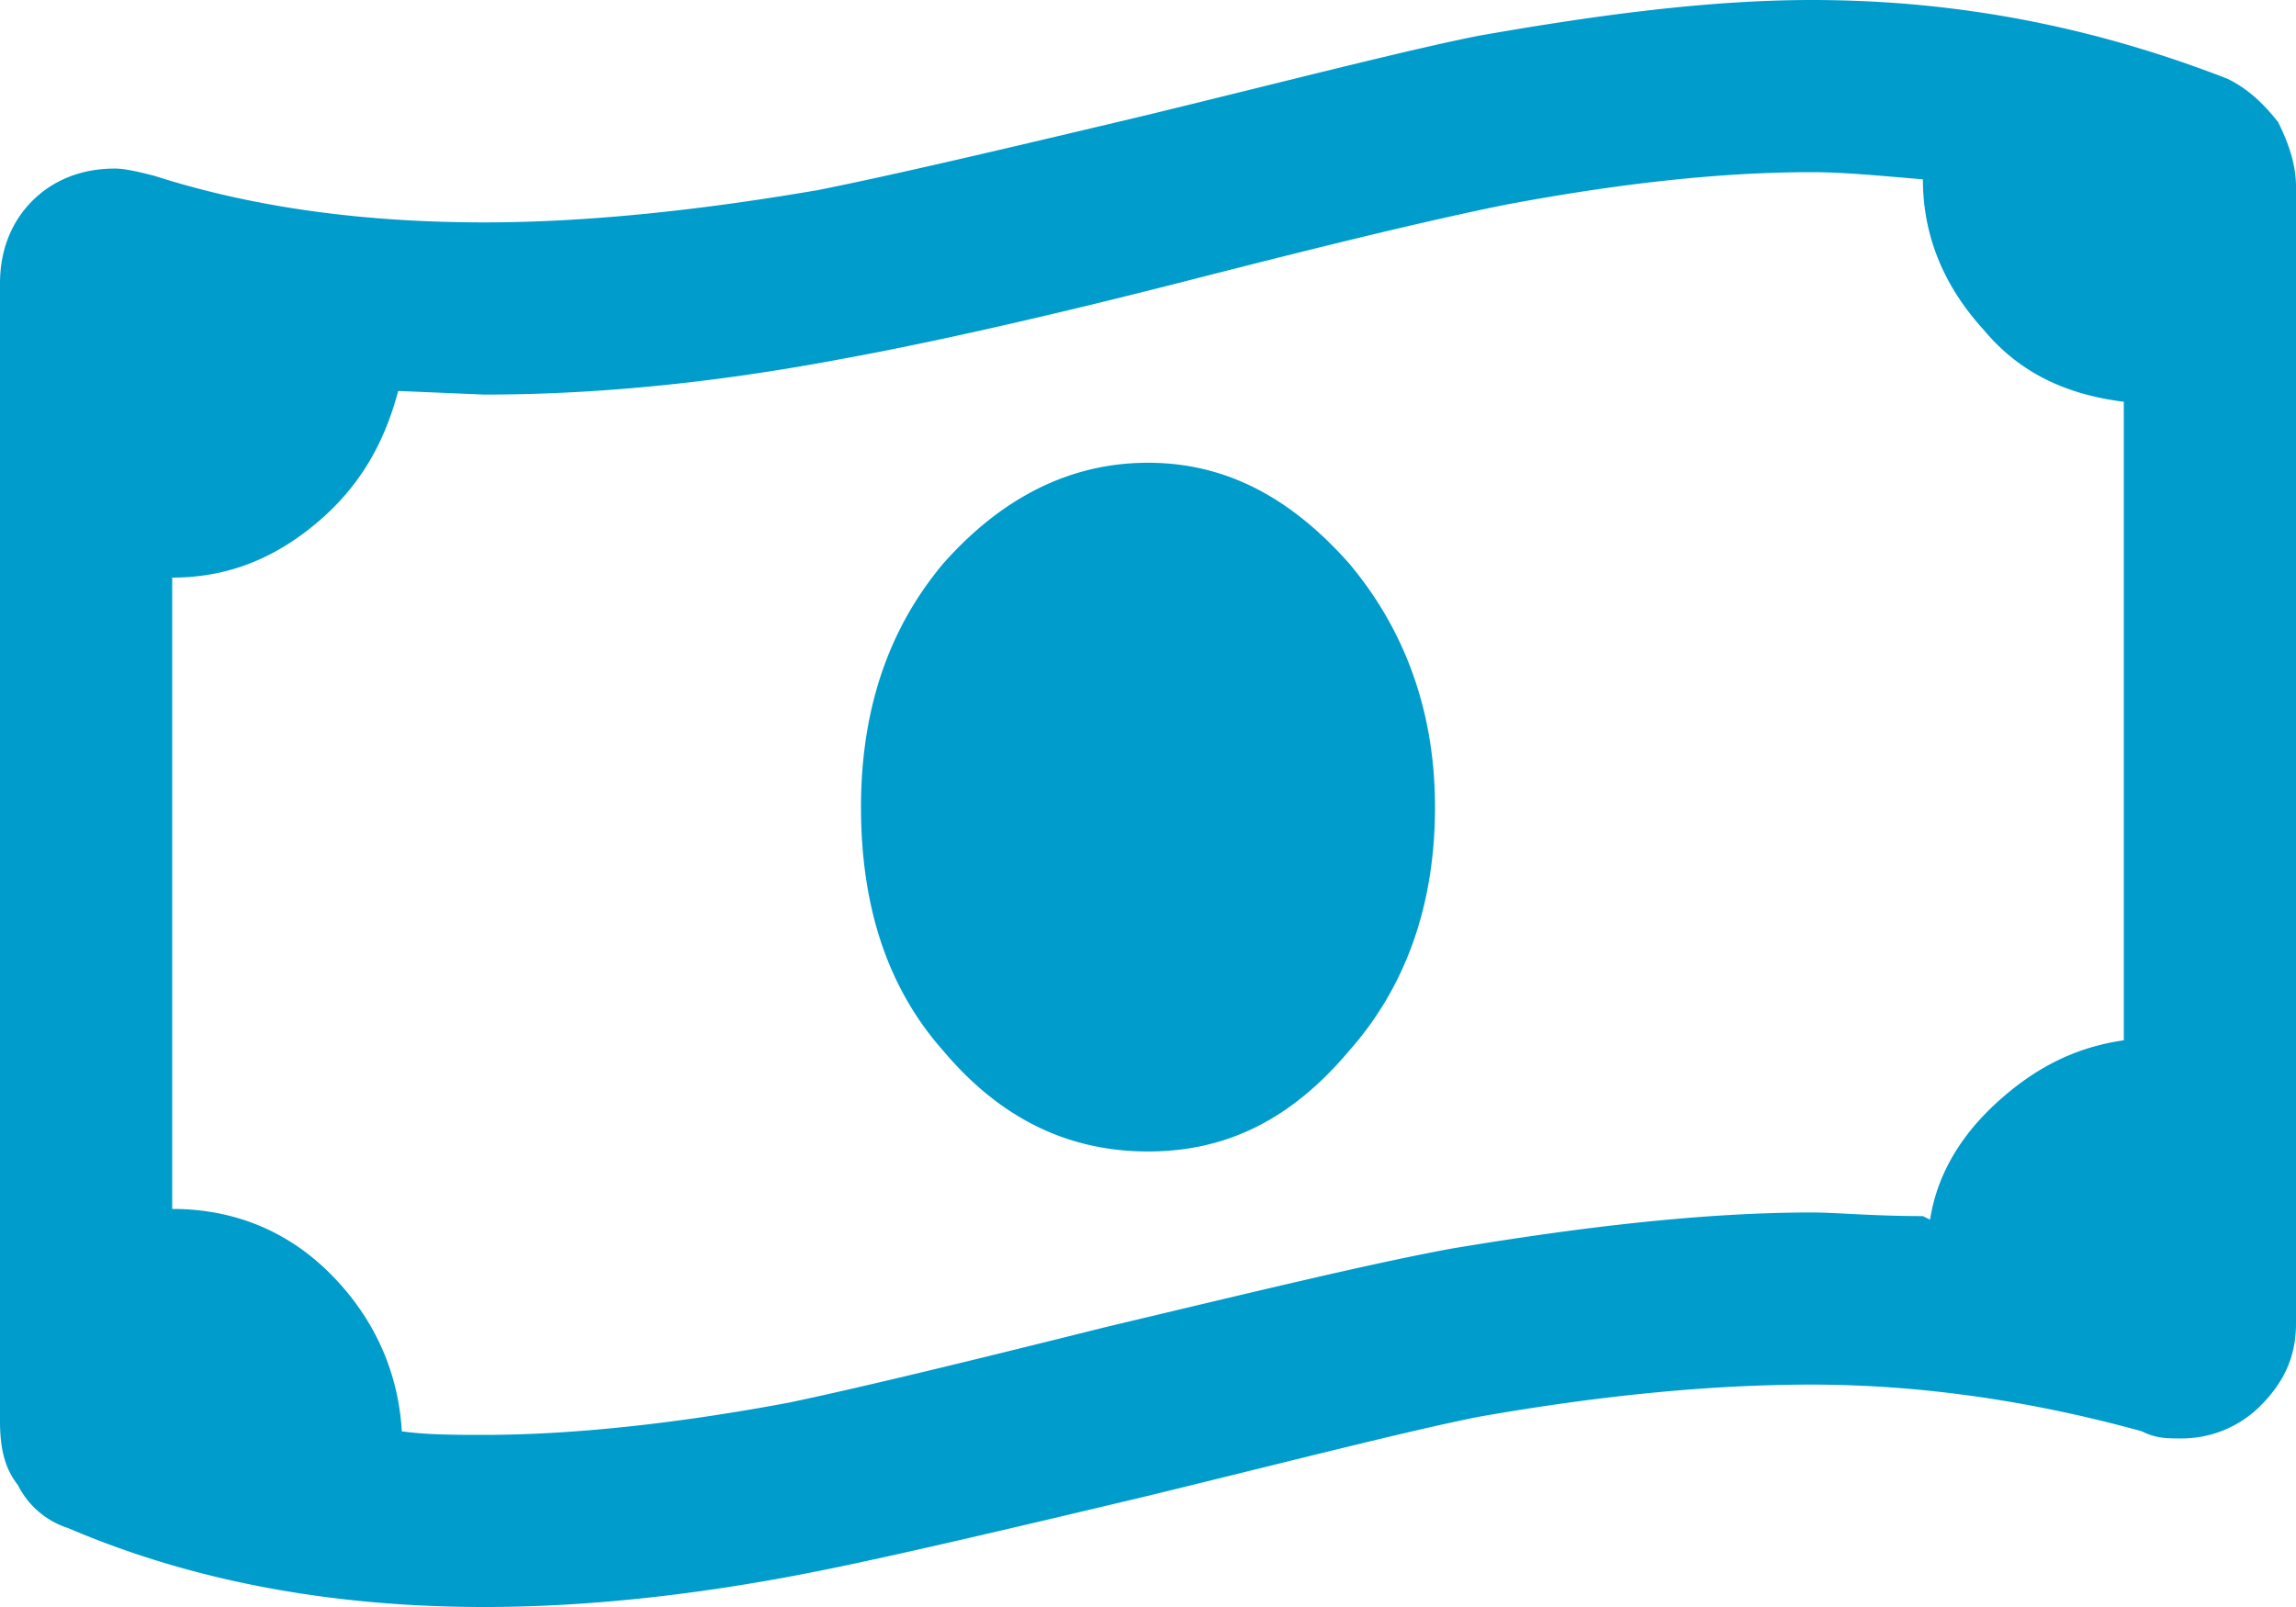
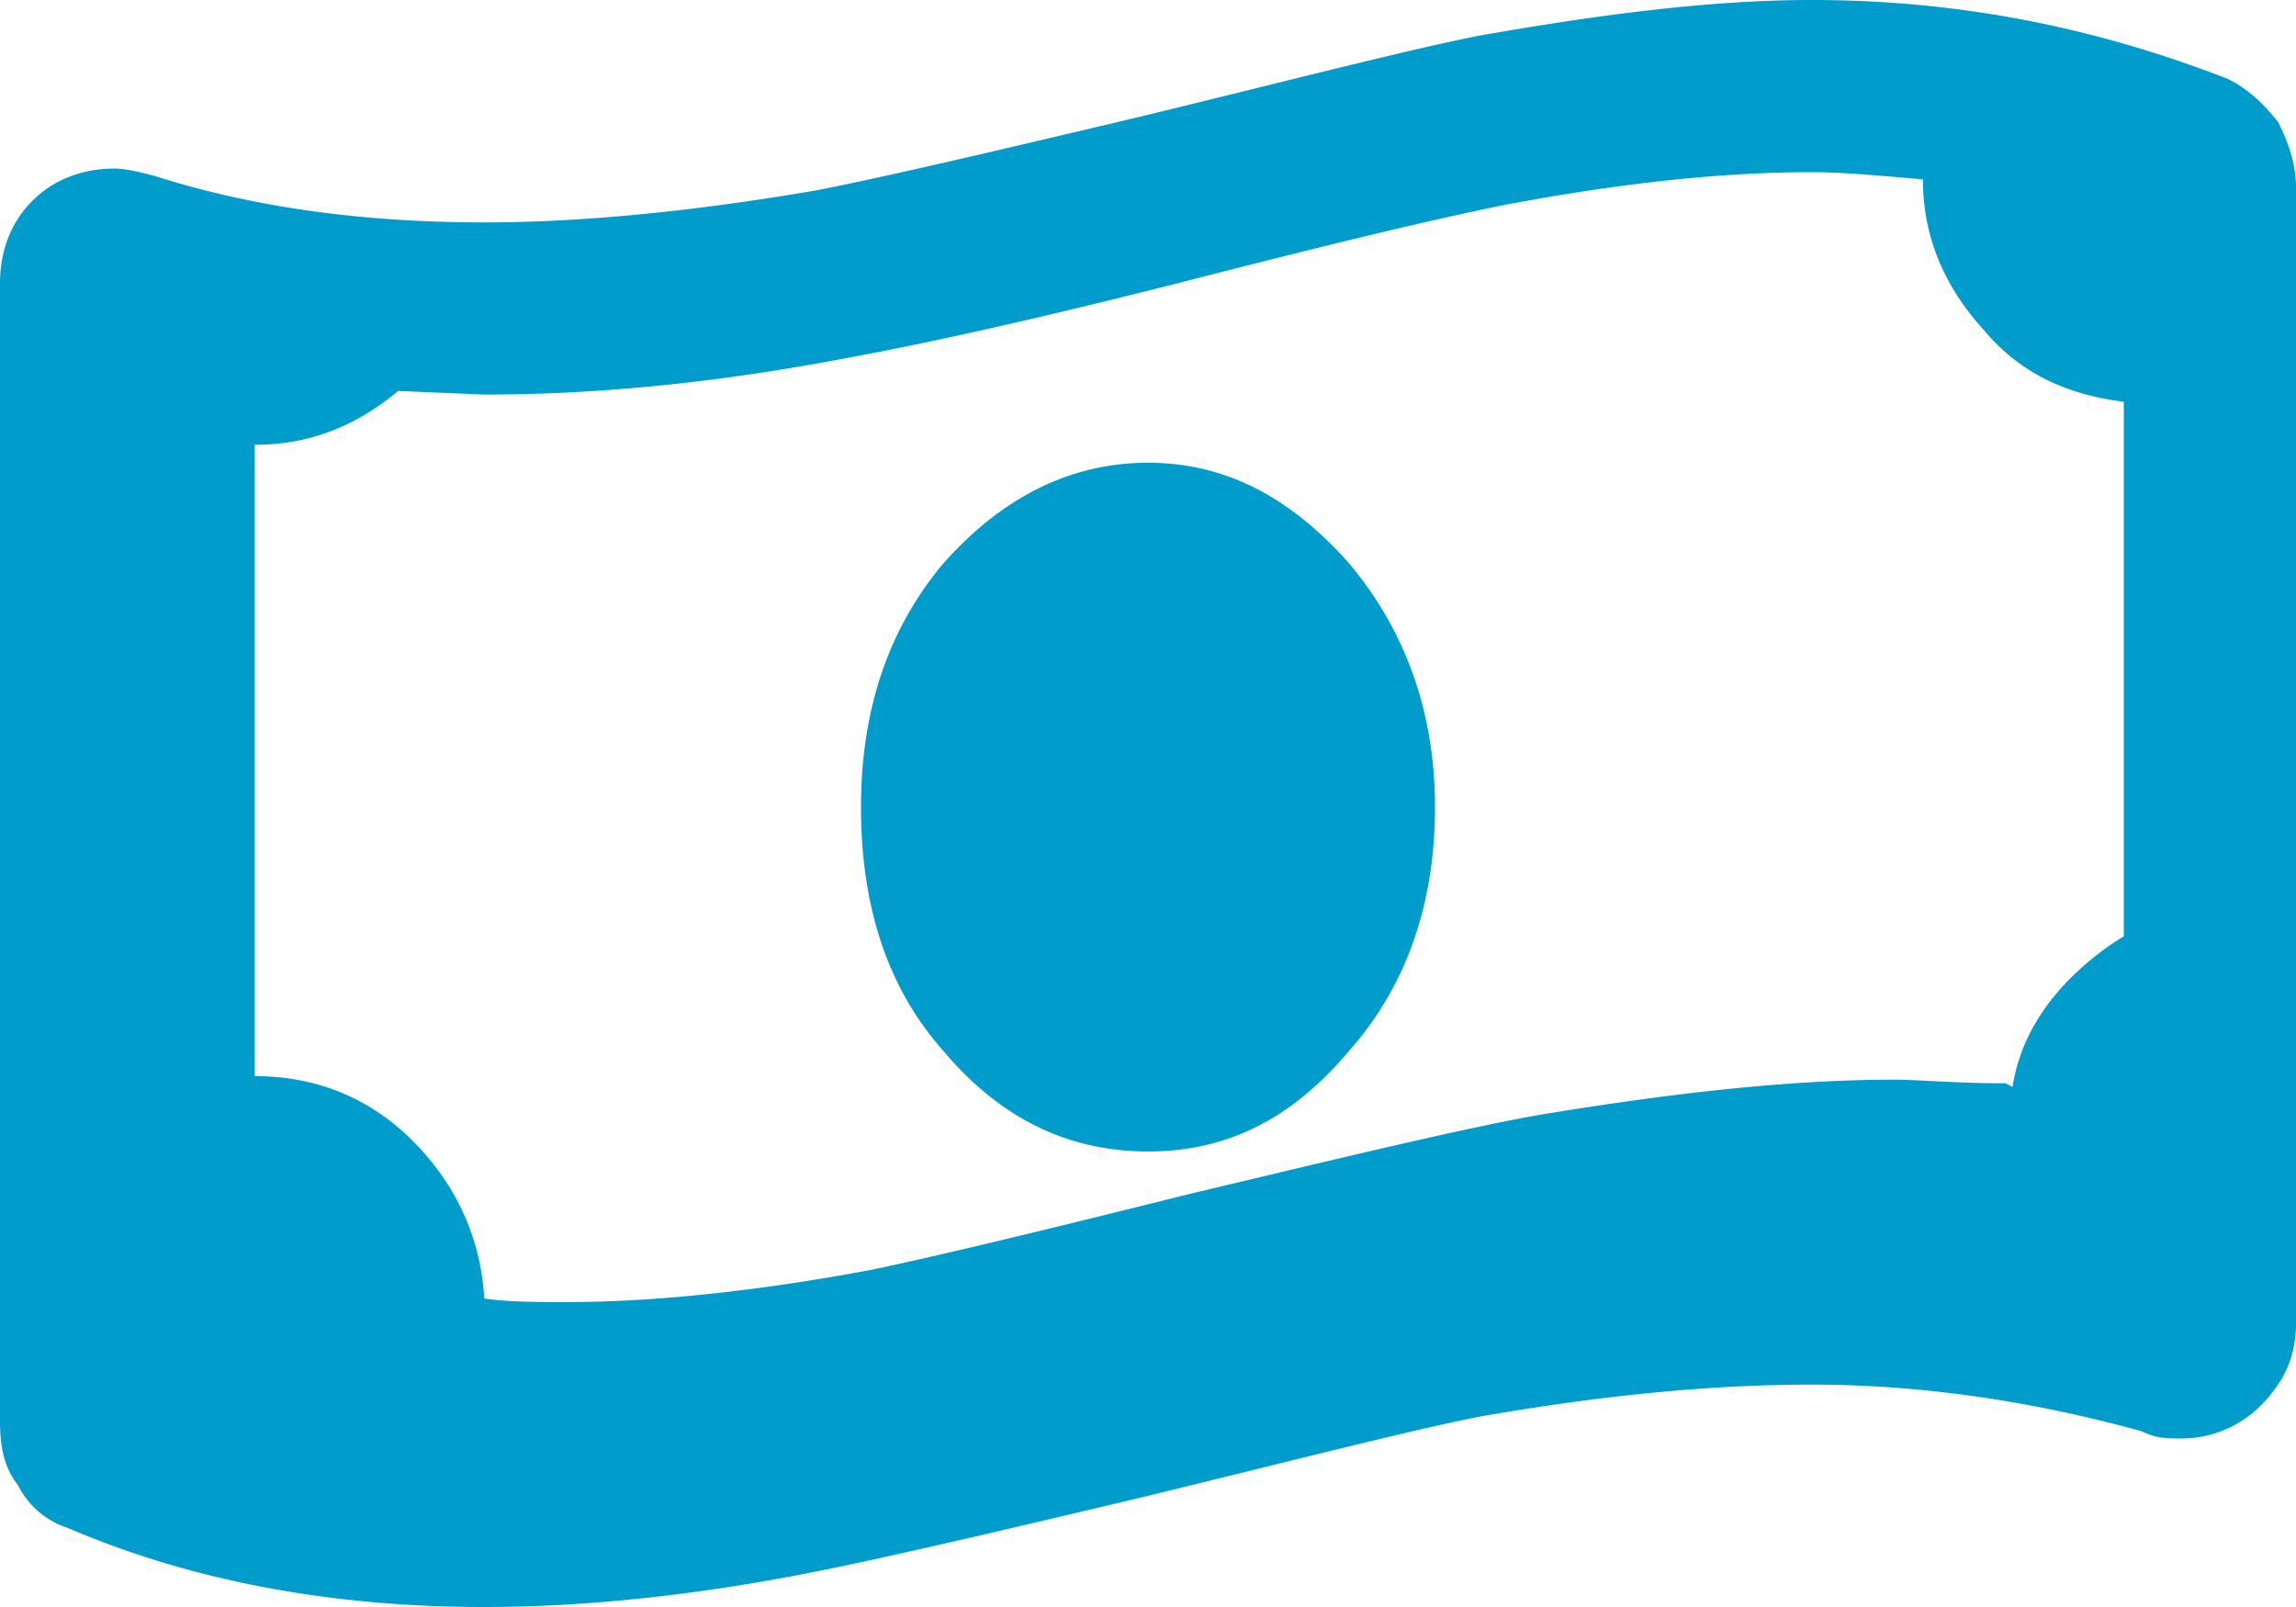
<svg xmlns="http://www.w3.org/2000/svg" width="40" height="28" viewBox="0 0 40 28" fill="none">
-   <path fill="#009ccc" d="M20 8.063c1.375 0 2.5.624 3.5 1.75 1 1.187 1.5 2.624 1.5 4.25 0 1.687-.5 3.124-1.5 4.25-1 1.187-2.125 1.75-3.5 1.75s-2.563-.563-3.563-1.75c-1-1.125-1.437-2.563-1.437-4.25 0-1.626.438-3.063 1.438-4.25 1-1.126 2.187-1.75 3.562-1.75zm18.813-6.688c.374.188.624.438.874.75.188.375.313.75.313 1.125v19.813c0 .625-.25 1.062-.625 1.437a1.939 1.939 0 01-1.375.563c-.25 0-.438 0-.688-.125-1.812-.5-3.75-.813-5.75-.813-1.75 0-3.687.188-5.812.563-1.25.25-3.188.75-5.75 1.375-2.625.625-4.5 1.062-5.75 1.312-2.188.438-4.125.625-5.813.625-2.624 0-5.062-.438-7.25-1.375a1.478 1.478 0 01-.875-.75C.063 25.562 0 25.187 0 24.75V4.937C0 4.375.188 3.875.563 3.5c.375-.375.875-.563 1.437-.563.188 0 .438.063.688.126 1.75.562 3.687.812 5.75.812 1.687 0 3.624-.188 5.812-.563C15.5 3.063 17.375 2.625 20 2c2.563-.625 4.5-1.125 5.75-1.375C27.875.25 29.813 0 31.563 0c2.625 0 5 .5 7.25 1.375zM37 18.125V7c-1-.125-1.813-.5-2.438-1.25C33.876 5 33.5 4.125 33.5 3.125 32.75 3.062 32.125 3 31.562 3c-1.562 0-3.312.188-5.312.563-1.25.25-3.063.687-5.5 1.312-2.688.688-4.688 1.125-6.063 1.375-2.312.438-4.374.625-6.25.625l-1.5-.063C6.688 7.75 6.25 8.5 5.5 9.126c-.75.625-1.563.938-2.5.938v11c1.063 0 2 .375 2.75 1.125s1.188 1.687 1.25 2.75c.438.062.938.062 1.438.062 1.5 0 3.312-.188 5.312-.563 1.188-.25 3-.687 5.5-1.312 2.625-.625 4.688-1.125 6.063-1.375 2.25-.375 4.375-.625 6.25-.625.437 0 1.062.063 1.937.063l.125.062c.125-.813.563-1.5 1.188-2.063.624-.562 1.312-.937 2.187-1.062z" />
+   <path fill="#009ccc" d="M20 8.063c1.375 0 2.5.624 3.5 1.75 1 1.187 1.5 2.624 1.5 4.25 0 1.687-.5 3.124-1.5 4.25-1 1.187-2.125 1.75-3.5 1.75s-2.563-.563-3.563-1.75c-1-1.125-1.437-2.563-1.437-4.25 0-1.626.438-3.063 1.438-4.25 1-1.126 2.187-1.75 3.562-1.75zm18.813-6.688c.374.188.624.438.874.75.188.375.313.75.313 1.125v19.813c0 .625-.25 1.062-.625 1.437a1.939 1.939 0 01-1.375.563c-.25 0-.438 0-.688-.125-1.812-.5-3.75-.813-5.75-.813-1.75 0-3.687.188-5.812.563-1.25.25-3.188.75-5.75 1.375-2.625.625-4.5 1.062-5.75 1.312-2.188.438-4.125.625-5.813.625-2.624 0-5.062-.438-7.25-1.375a1.478 1.478 0 01-.875-.75C.063 25.562 0 25.187 0 24.75V4.937C0 4.375.188 3.875.563 3.5c.375-.375.875-.563 1.437-.563.188 0 .438.063.688.126 1.75.562 3.687.812 5.75.812 1.687 0 3.624-.188 5.812-.563C15.5 3.063 17.375 2.625 20 2c2.563-.625 4.5-1.125 5.75-1.375C27.875.25 29.813 0 31.563 0c2.625 0 5 .5 7.25 1.375zM37 18.125V7c-1-.125-1.813-.5-2.438-1.25C33.876 5 33.5 4.125 33.5 3.125 32.75 3.062 32.125 3 31.562 3c-1.562 0-3.312.188-5.312.563-1.25.25-3.063.687-5.5 1.312-2.688.688-4.688 1.125-6.063 1.375-2.312.438-4.374.625-6.25.625l-1.5-.063c-.75.625-1.563.938-2.5.938v11c1.063 0 2 .375 2.75 1.125s1.188 1.687 1.25 2.75c.438.062.938.062 1.438.062 1.5 0 3.312-.188 5.312-.563 1.188-.25 3-.687 5.5-1.312 2.625-.625 4.688-1.125 6.063-1.375 2.25-.375 4.375-.625 6.25-.625.437 0 1.062.063 1.937.063l.125.062c.125-.813.563-1.5 1.188-2.063.624-.562 1.312-.937 2.187-1.062z" />
</svg>